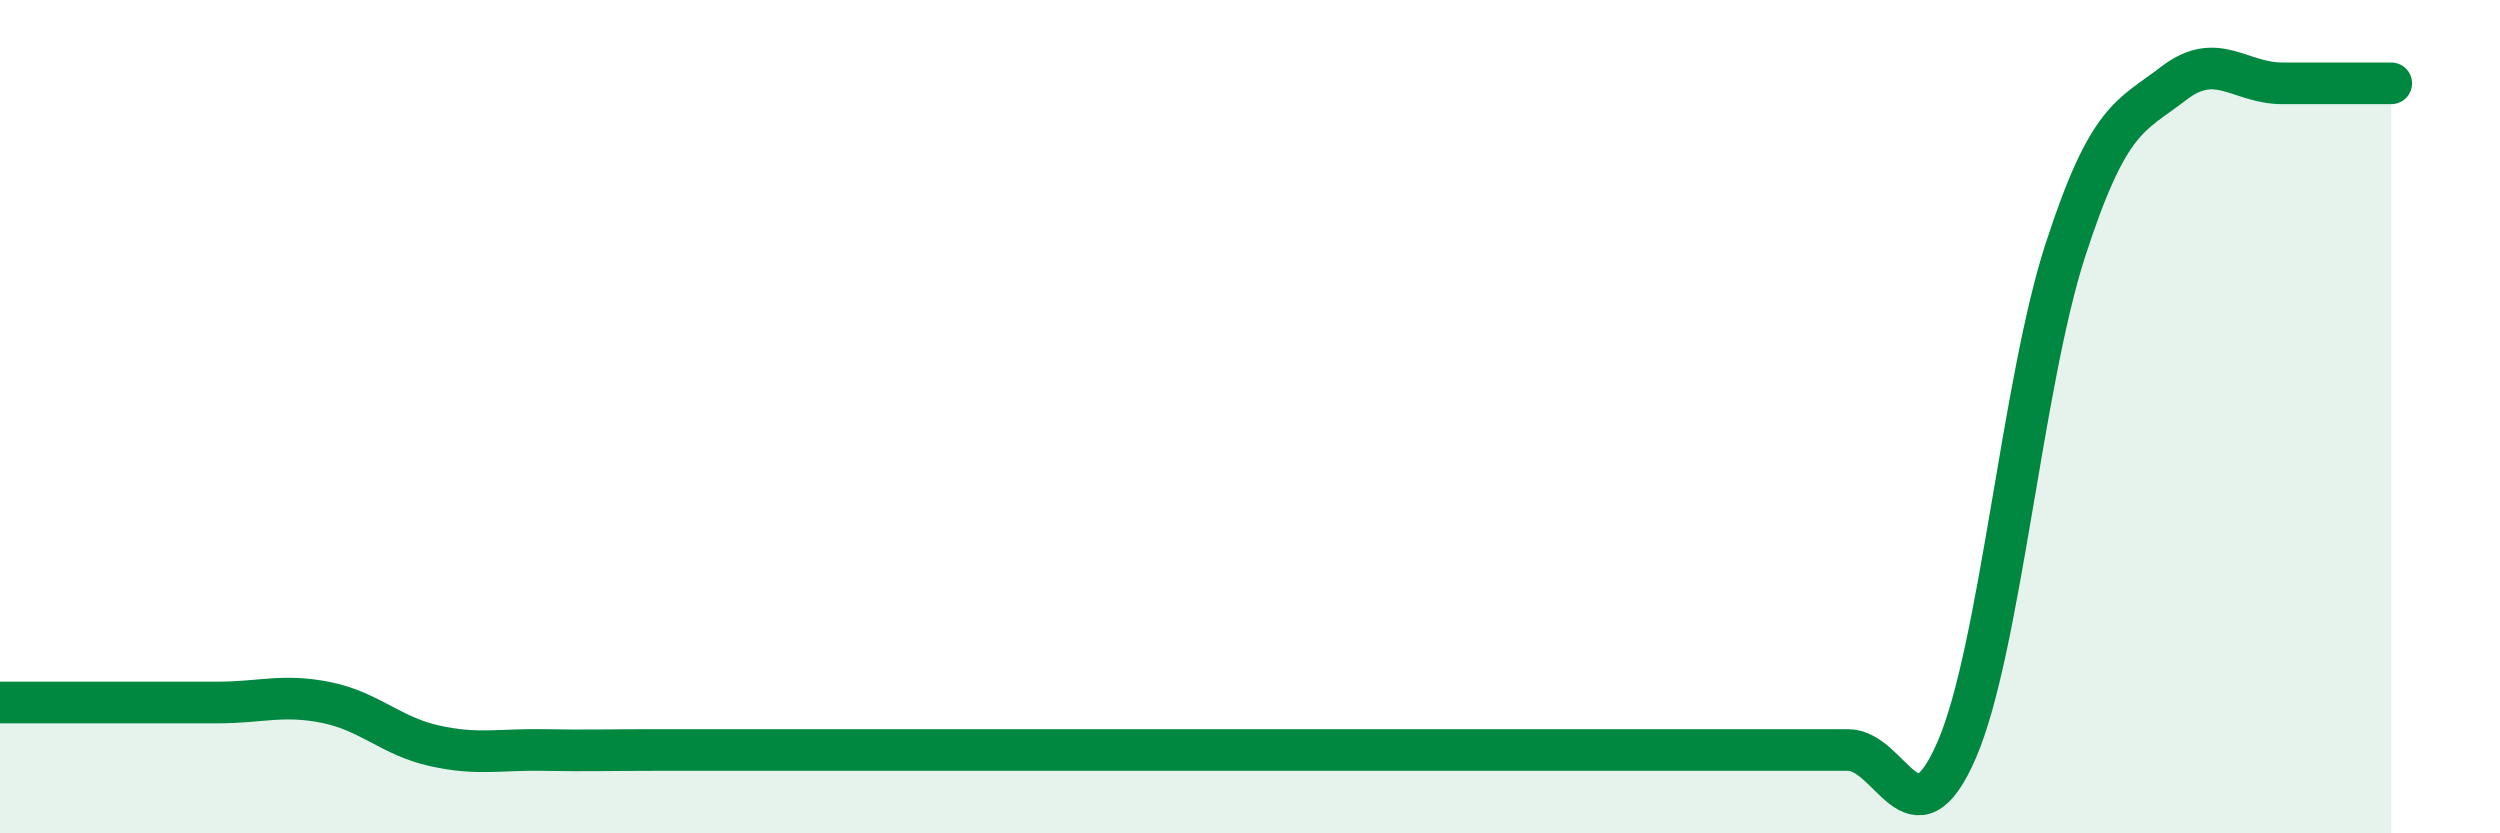
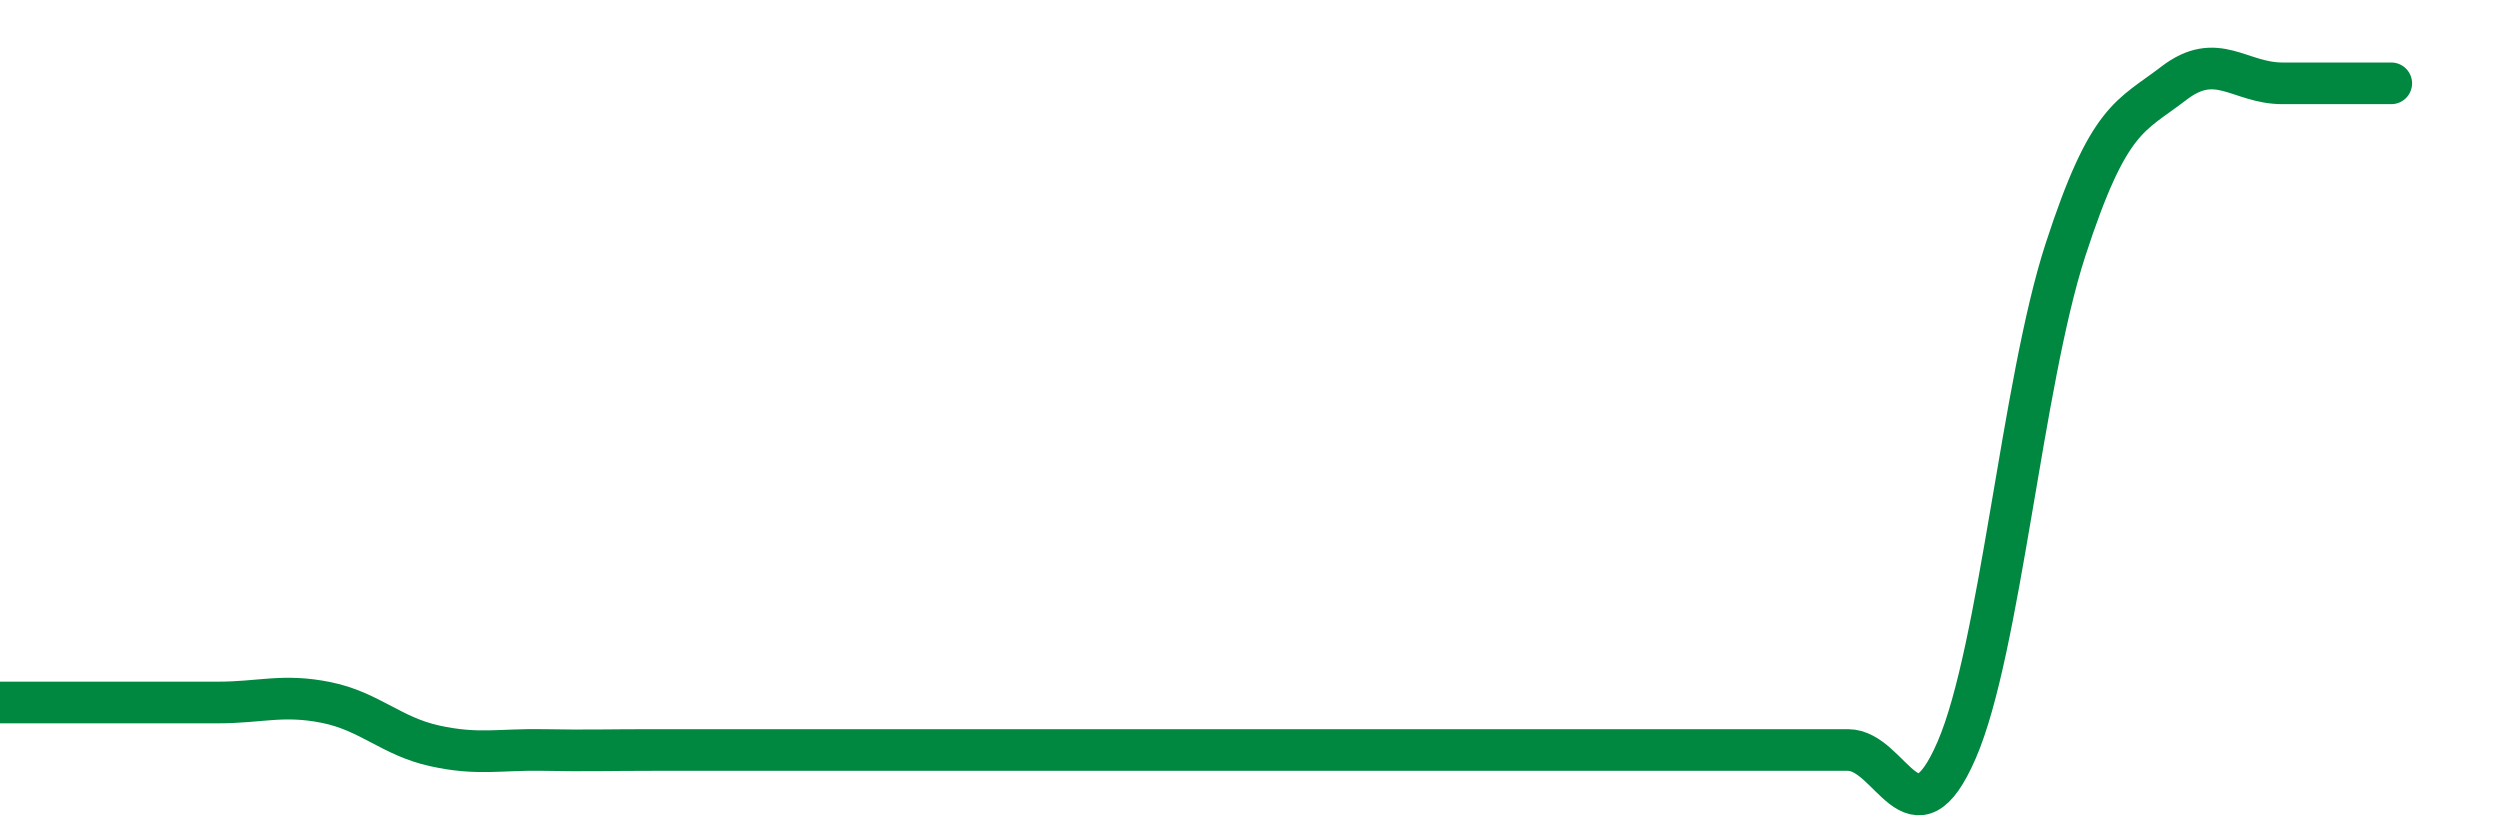
<svg xmlns="http://www.w3.org/2000/svg" width="60" height="20" viewBox="0 0 60 20">
-   <path d="M 0,16.86 C 0.52,16.86 1.57,16.86 2.61,16.86 C 3.65,16.86 4.18,16.86 5.22,16.86 C 6.26,16.86 6.79,16.65 7.83,16.86 C 8.87,17.07 9.39,17.67 10.43,17.9 C 11.47,18.13 12,17.98 13.04,18 C 14.08,18.02 14.61,18 15.65,18 C 16.69,18 17.22,18 18.26,18 C 19.3,18 19.83,18 20.87,18 C 21.91,18 22.44,18 23.48,18 C 24.52,18 25.05,18 26.09,18 C 27.13,18 27.66,18 28.7,18 C 29.74,18 30.26,18 31.3,18 C 32.34,18 32.87,18 33.91,18 C 34.95,18 35.48,18 36.52,18 C 37.56,18 38.09,18 39.13,18 C 40.17,18 40.7,18 41.74,18 C 42.78,18 43.31,18 44.35,18 C 45.39,18 45.92,20.4 46.96,18 C 48,15.6 48.53,9.2 49.57,6 C 50.61,2.8 51.13,2.8 52.17,2 C 53.21,1.2 53.74,2 54.78,2 C 55.82,2 56.87,2 57.39,2L57.39 20L0 20Z" fill="#008740" opacity="0.1" stroke-linecap="round" stroke-linejoin="round" />
  <path d="M 0,16.86 C 0.52,16.86 1.57,16.86 2.61,16.86 C 3.65,16.86 4.18,16.86 5.22,16.86 C 6.26,16.86 6.79,16.65 7.83,16.86 C 8.87,17.07 9.39,17.67 10.43,17.9 C 11.47,18.13 12,17.98 13.04,18 C 14.08,18.02 14.61,18 15.65,18 C 16.69,18 17.22,18 18.26,18 C 19.3,18 19.83,18 20.87,18 C 21.91,18 22.44,18 23.48,18 C 24.52,18 25.05,18 26.09,18 C 27.13,18 27.66,18 28.7,18 C 29.74,18 30.26,18 31.3,18 C 32.34,18 32.87,18 33.91,18 C 34.95,18 35.48,18 36.52,18 C 37.56,18 38.09,18 39.13,18 C 40.17,18 40.7,18 41.74,18 C 42.78,18 43.31,18 44.35,18 C 45.39,18 45.92,20.4 46.96,18 C 48,15.6 48.53,9.2 49.57,6 C 50.61,2.8 51.13,2.8 52.17,2 C 53.21,1.2 53.74,2 54.78,2 C 55.82,2 56.87,2 57.39,2" stroke="#008740" stroke-width="1" fill="none" stroke-linecap="round" stroke-linejoin="round" />
</svg>